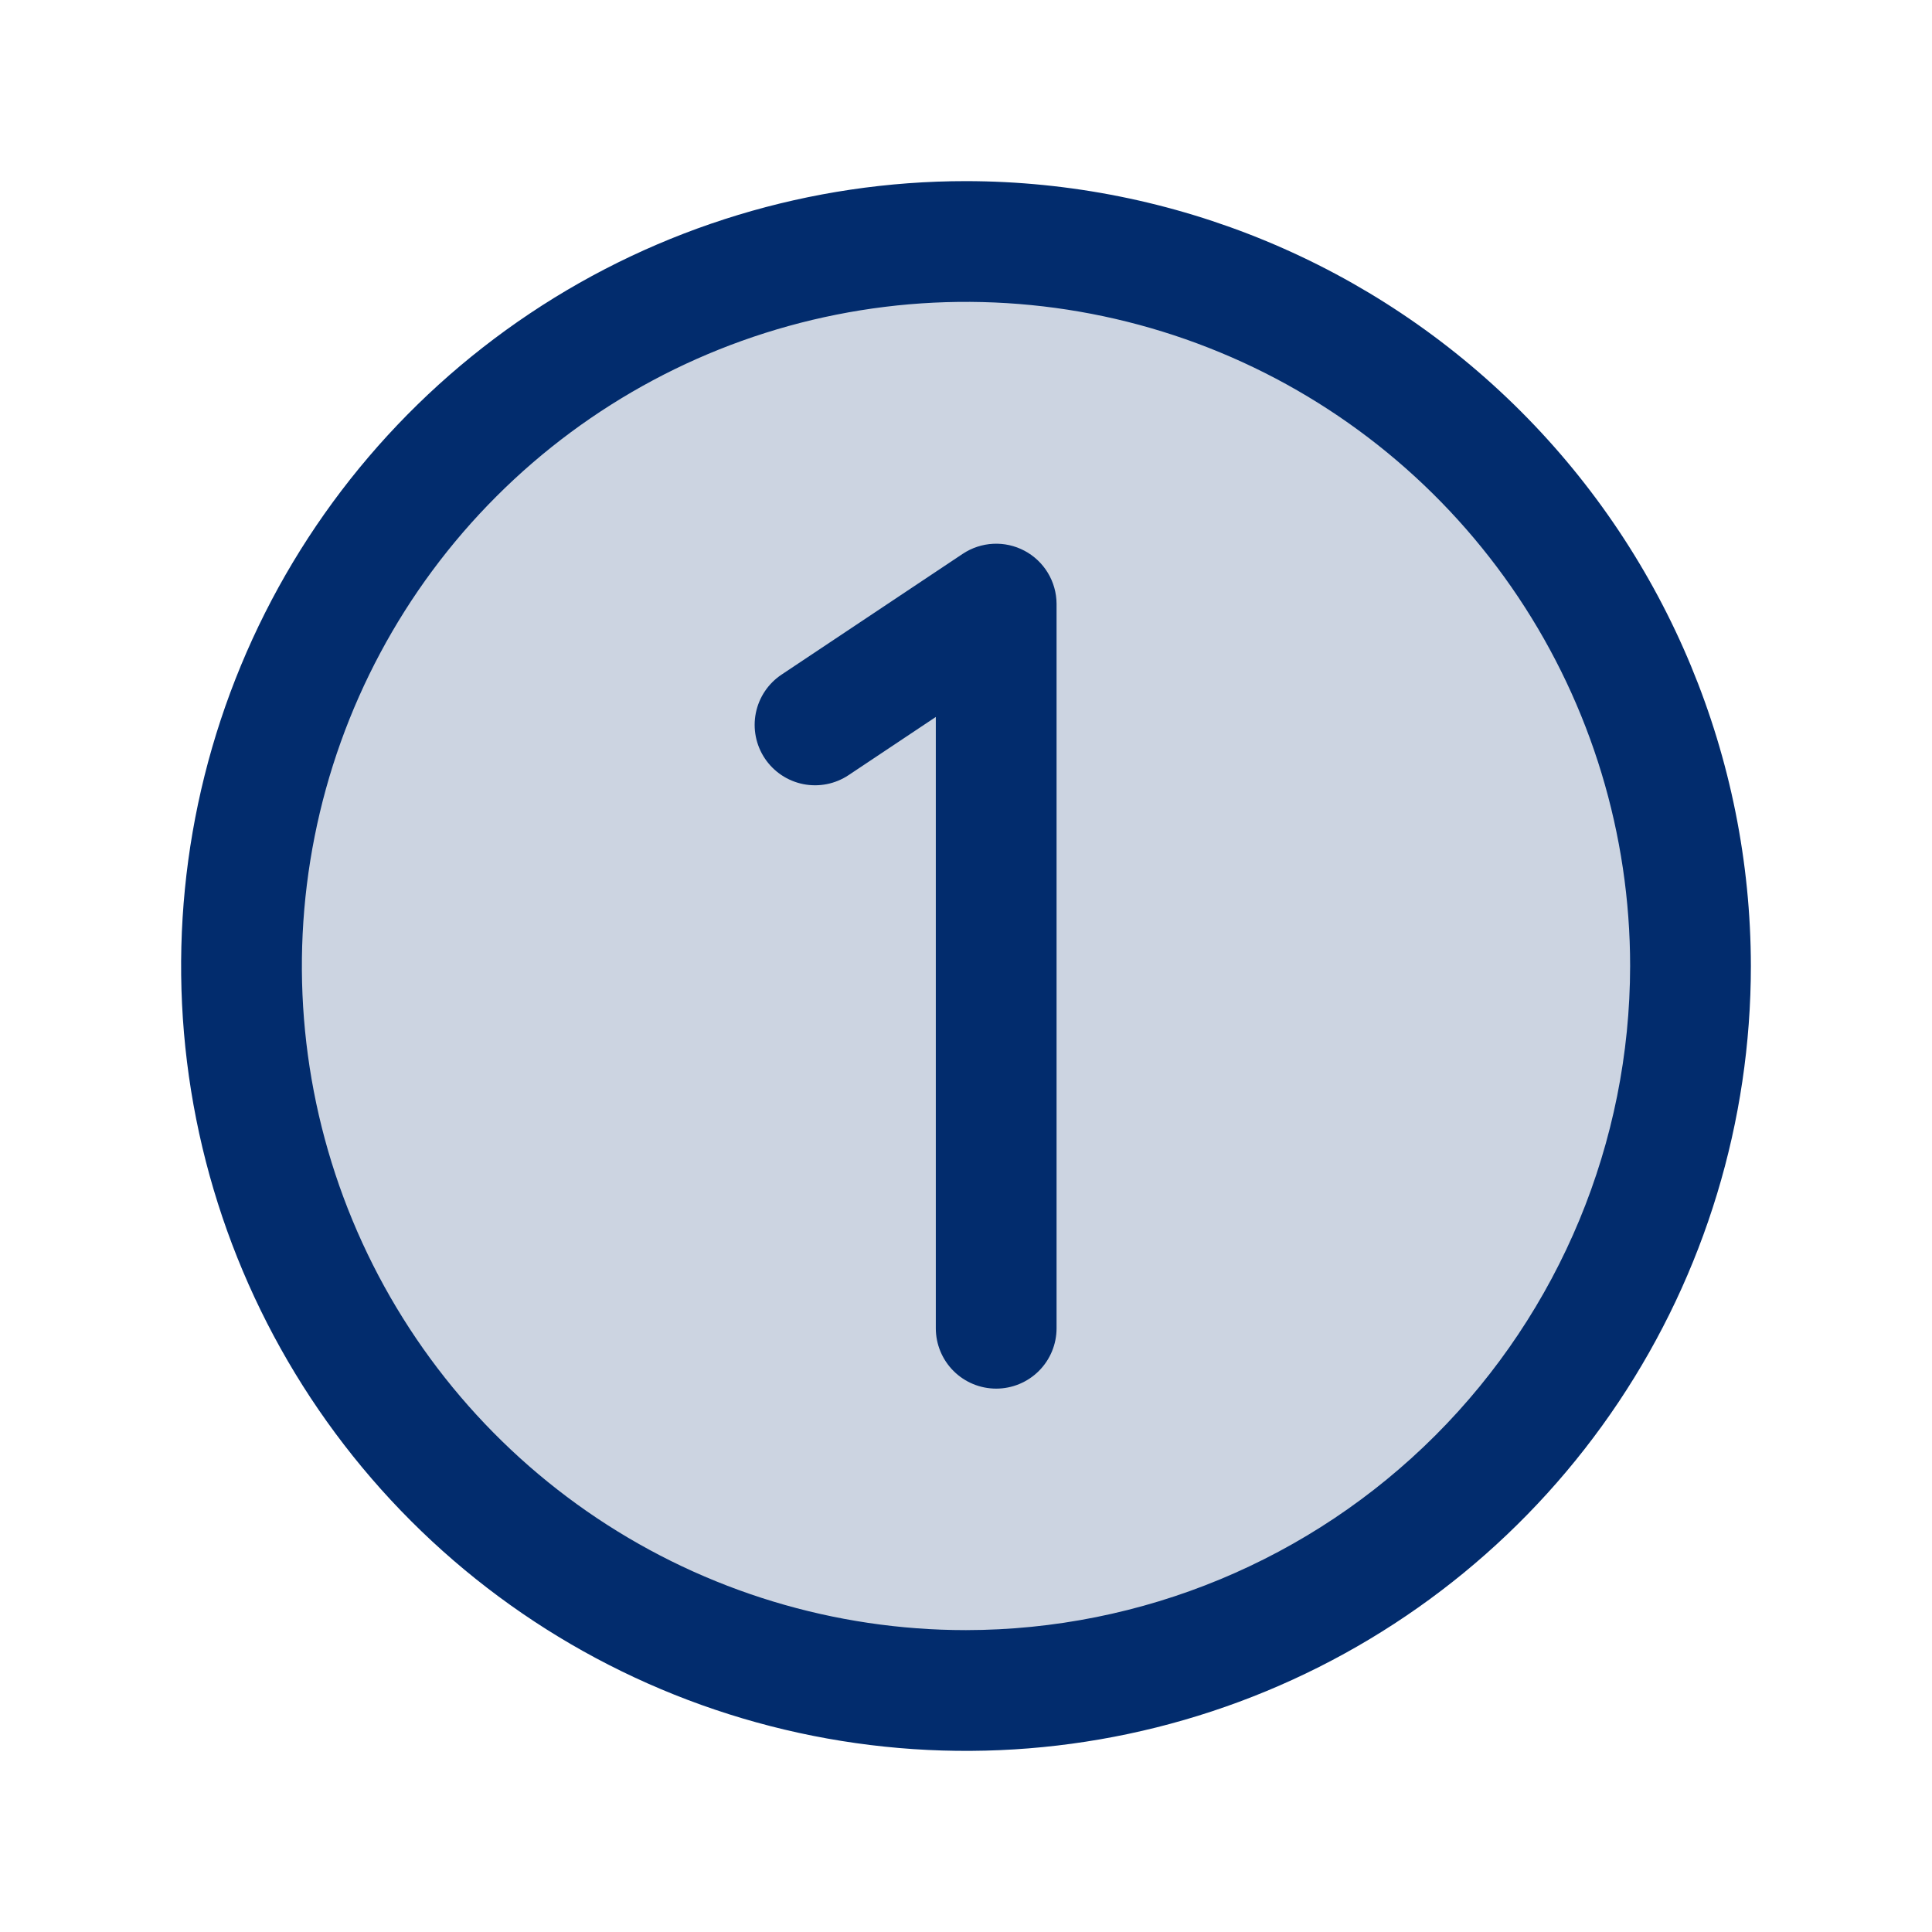
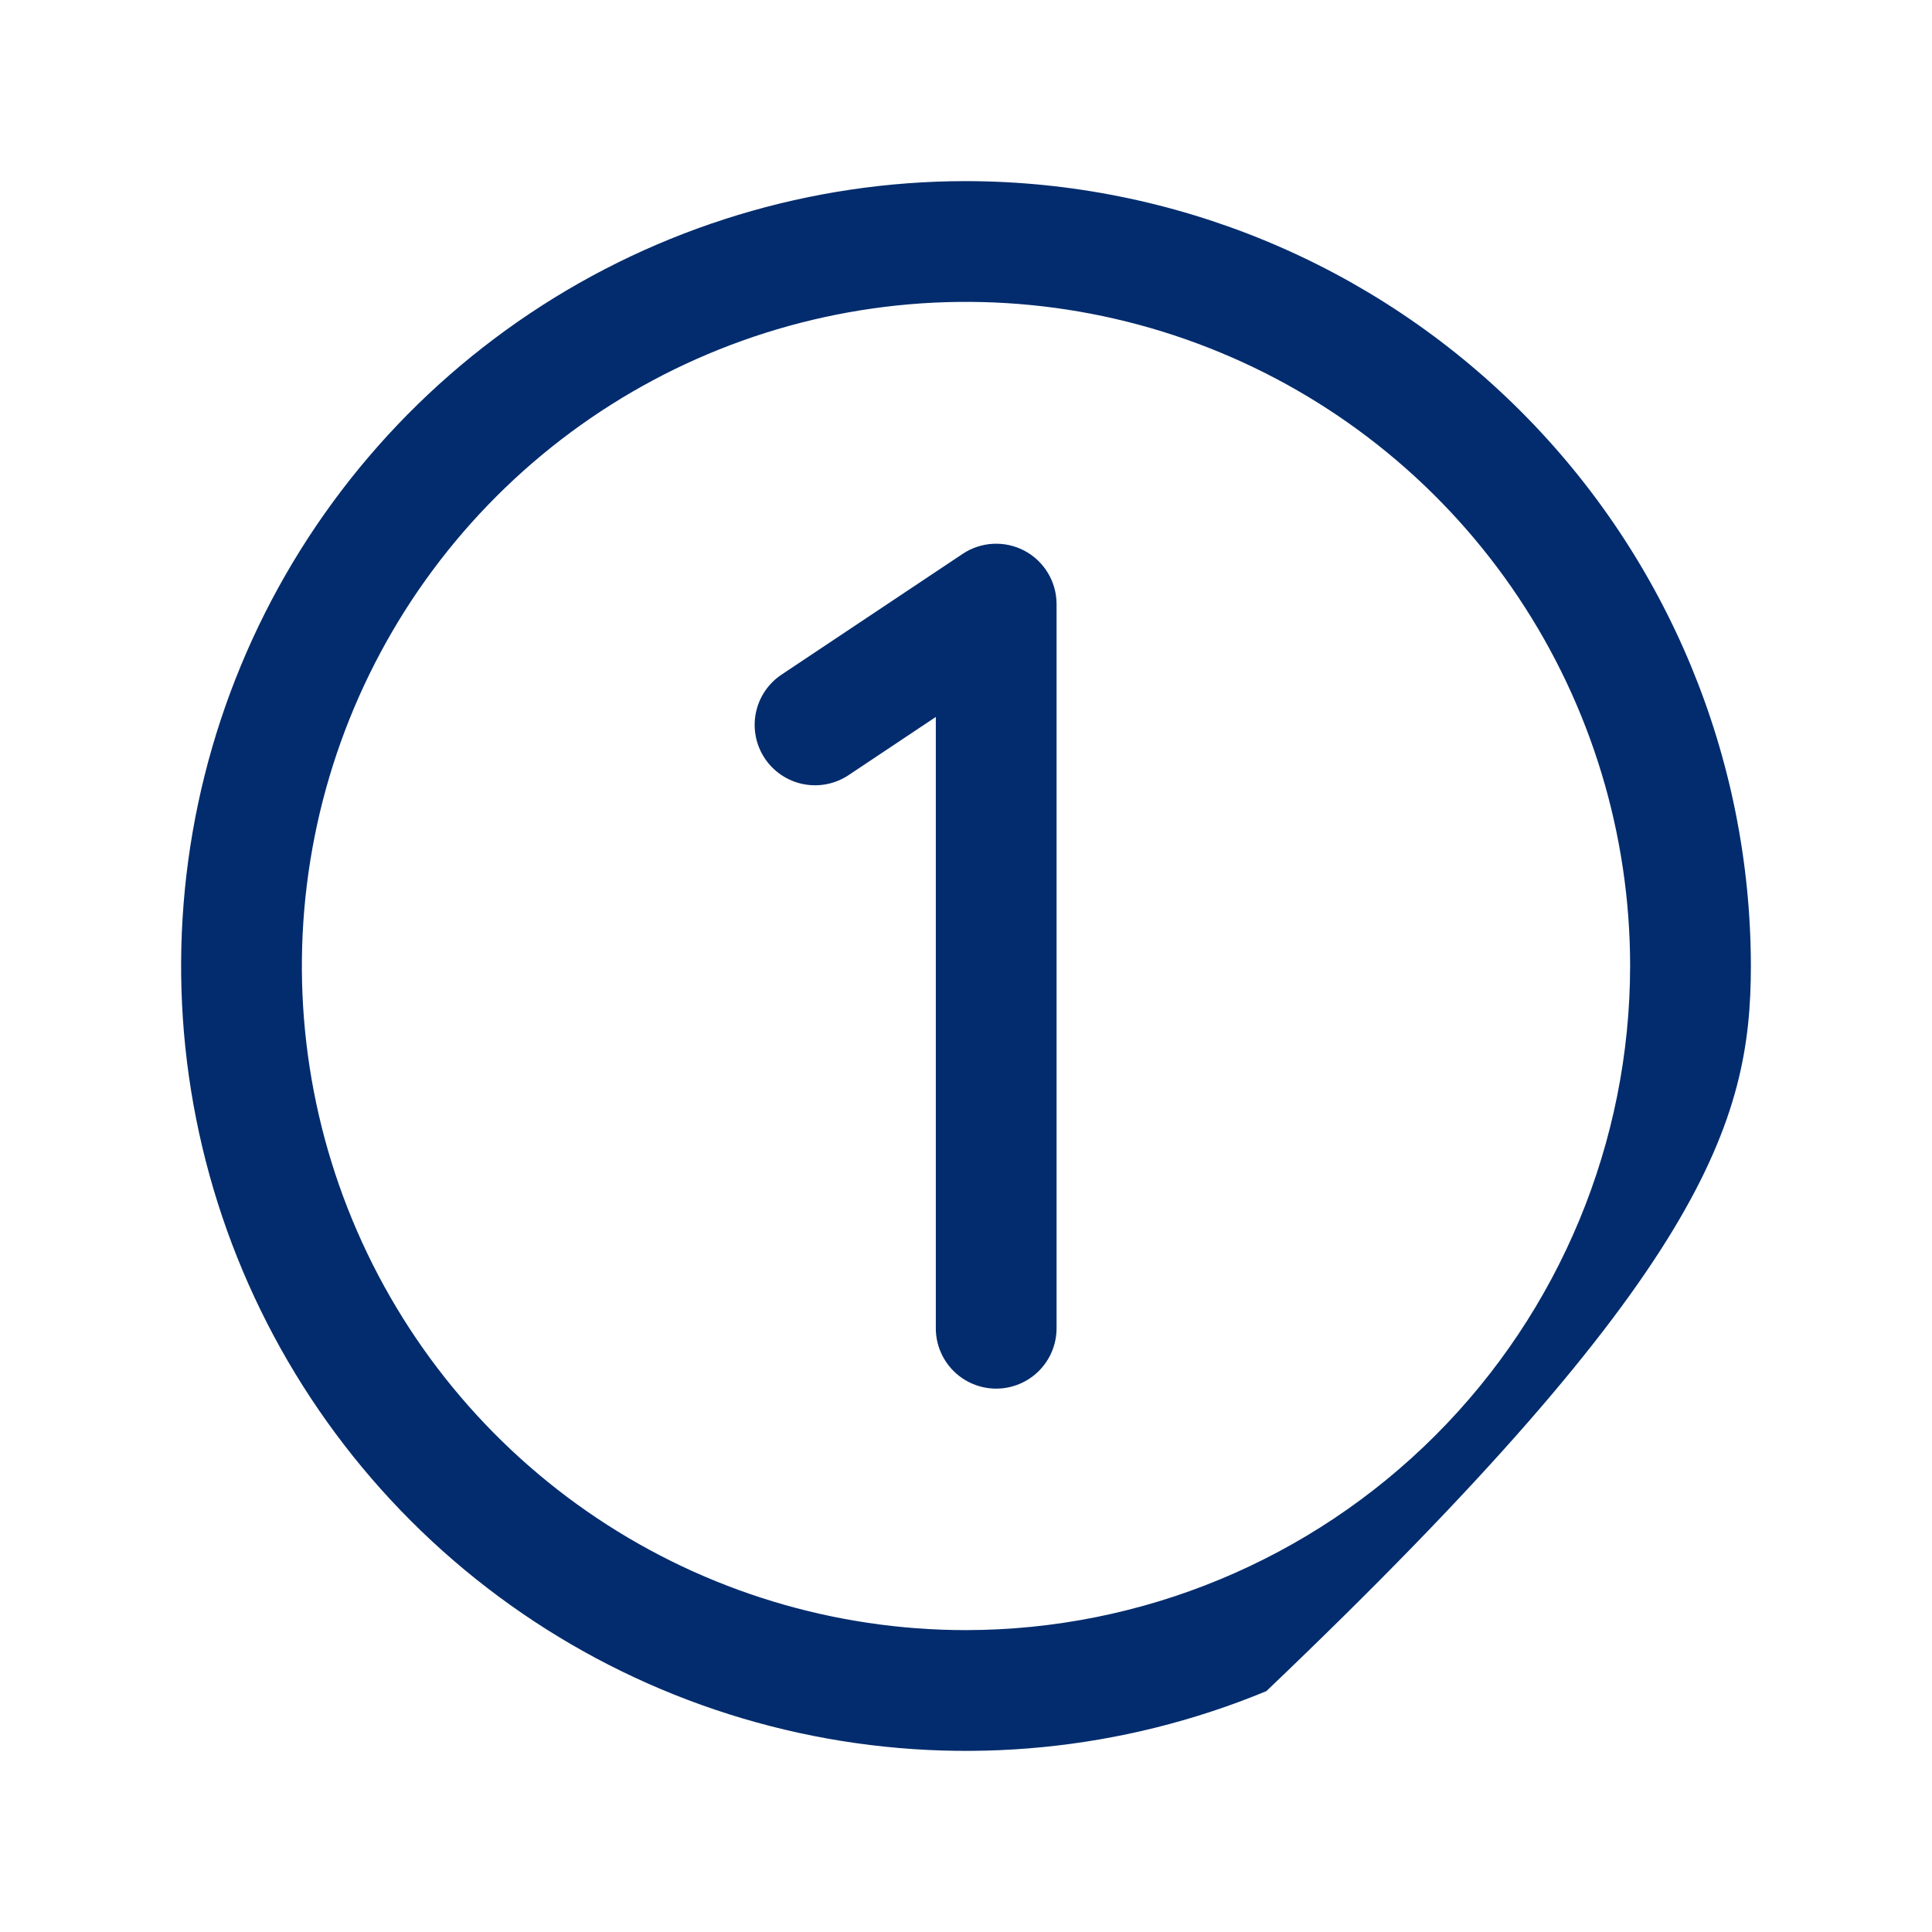
<svg xmlns="http://www.w3.org/2000/svg" fill="none" viewBox="0 0 256 256" height="256" width="256">
-   <path fill="#022C6D" d="M224 128C224 146.987 218.37 165.548 207.821 181.335C197.273 197.122 182.279 209.426 164.738 216.692C147.196 223.958 127.894 225.86 109.271 222.155C90.649 218.451 73.544 209.308 60.118 195.882C46.692 182.456 37.549 165.351 33.845 146.729C30.14 128.106 32.042 108.804 39.308 91.262C46.574 73.721 58.878 58.727 74.665 48.179C90.452 37.63 109.013 32 128 32C153.461 32 177.879 42.114 195.882 60.118C213.886 78.121 224 102.539 224 128Z" opacity="0.2" />
-   <path fill="#022C6D" d="M128 24C107.431 24 87.323 30.099 70.221 41.527C53.118 52.955 39.788 69.197 31.917 88.201C24.045 107.204 21.985 128.115 25.998 148.289C30.011 168.463 39.916 186.994 54.461 201.539C69.006 216.084 87.537 225.989 107.711 230.002C127.885 234.015 148.796 231.955 167.799 224.083C186.803 216.212 203.045 202.882 214.473 185.779C225.901 168.677 232 148.569 232 128C231.971 100.426 221.004 73.99 201.507 54.493C182.01 34.996 155.574 24.029 128 24ZM128 216C110.595 216 93.581 210.839 79.11 201.169C64.638 191.5 53.359 177.756 46.699 161.676C40.038 145.596 38.295 127.902 41.691 110.832C45.086 93.762 53.468 78.082 65.775 65.775C78.082 53.468 93.762 45.086 110.832 41.691C127.902 38.295 145.596 40.038 161.676 46.699C177.756 53.359 191.5 64.638 201.169 79.11C210.839 93.581 216 110.595 216 128C215.974 151.331 206.694 173.699 190.196 190.196C173.699 206.694 151.331 215.974 128 216ZM140 80V176C140 178.122 139.157 180.157 137.657 181.657C136.157 183.157 134.122 184 132 184C129.878 184 127.843 183.157 126.343 181.657C124.843 180.157 124 178.122 124 176V95L112.44 102.71C111.565 103.293 110.585 103.698 109.553 103.902C108.522 104.106 107.461 104.105 106.43 103.899C105.4 103.693 104.42 103.286 103.546 102.701C102.673 102.116 101.923 101.365 101.34 100.49C100.757 99.615 100.352 98.635 100.148 97.603C99.944 96.572 99.945 95.511 100.151 94.48C100.357 93.45 100.764 92.469 101.349 91.596C101.934 90.723 102.685 89.973 103.56 89.39L127.56 73.39C128.762 72.588 130.158 72.127 131.6 72.055C133.043 71.983 134.478 72.302 135.754 72.98C137.03 73.658 138.098 74.668 138.845 75.904C139.593 77.14 139.992 78.556 140 80Z" />
+   <path fill="#022C6D" d="M128 24C107.431 24 87.323 30.099 70.221 41.527C53.118 52.955 39.788 69.197 31.917 88.201C24.045 107.204 21.985 128.115 25.998 148.289C30.011 168.463 39.916 186.994 54.461 201.539C69.006 216.084 87.537 225.989 107.711 230.002C127.885 234.015 148.796 231.955 167.799 224.083C225.901 168.677 232 148.569 232 128C231.971 100.426 221.004 73.99 201.507 54.493C182.01 34.996 155.574 24.029 128 24ZM128 216C110.595 216 93.581 210.839 79.11 201.169C64.638 191.5 53.359 177.756 46.699 161.676C40.038 145.596 38.295 127.902 41.691 110.832C45.086 93.762 53.468 78.082 65.775 65.775C78.082 53.468 93.762 45.086 110.832 41.691C127.902 38.295 145.596 40.038 161.676 46.699C177.756 53.359 191.5 64.638 201.169 79.11C210.839 93.581 216 110.595 216 128C215.974 151.331 206.694 173.699 190.196 190.196C173.699 206.694 151.331 215.974 128 216ZM140 80V176C140 178.122 139.157 180.157 137.657 181.657C136.157 183.157 134.122 184 132 184C129.878 184 127.843 183.157 126.343 181.657C124.843 180.157 124 178.122 124 176V95L112.44 102.71C111.565 103.293 110.585 103.698 109.553 103.902C108.522 104.106 107.461 104.105 106.43 103.899C105.4 103.693 104.42 103.286 103.546 102.701C102.673 102.116 101.923 101.365 101.34 100.49C100.757 99.615 100.352 98.635 100.148 97.603C99.944 96.572 99.945 95.511 100.151 94.48C100.357 93.45 100.764 92.469 101.349 91.596C101.934 90.723 102.685 89.973 103.56 89.39L127.56 73.39C128.762 72.588 130.158 72.127 131.6 72.055C133.043 71.983 134.478 72.302 135.754 72.98C137.03 73.658 138.098 74.668 138.845 75.904C139.593 77.14 139.992 78.556 140 80Z" />
</svg>